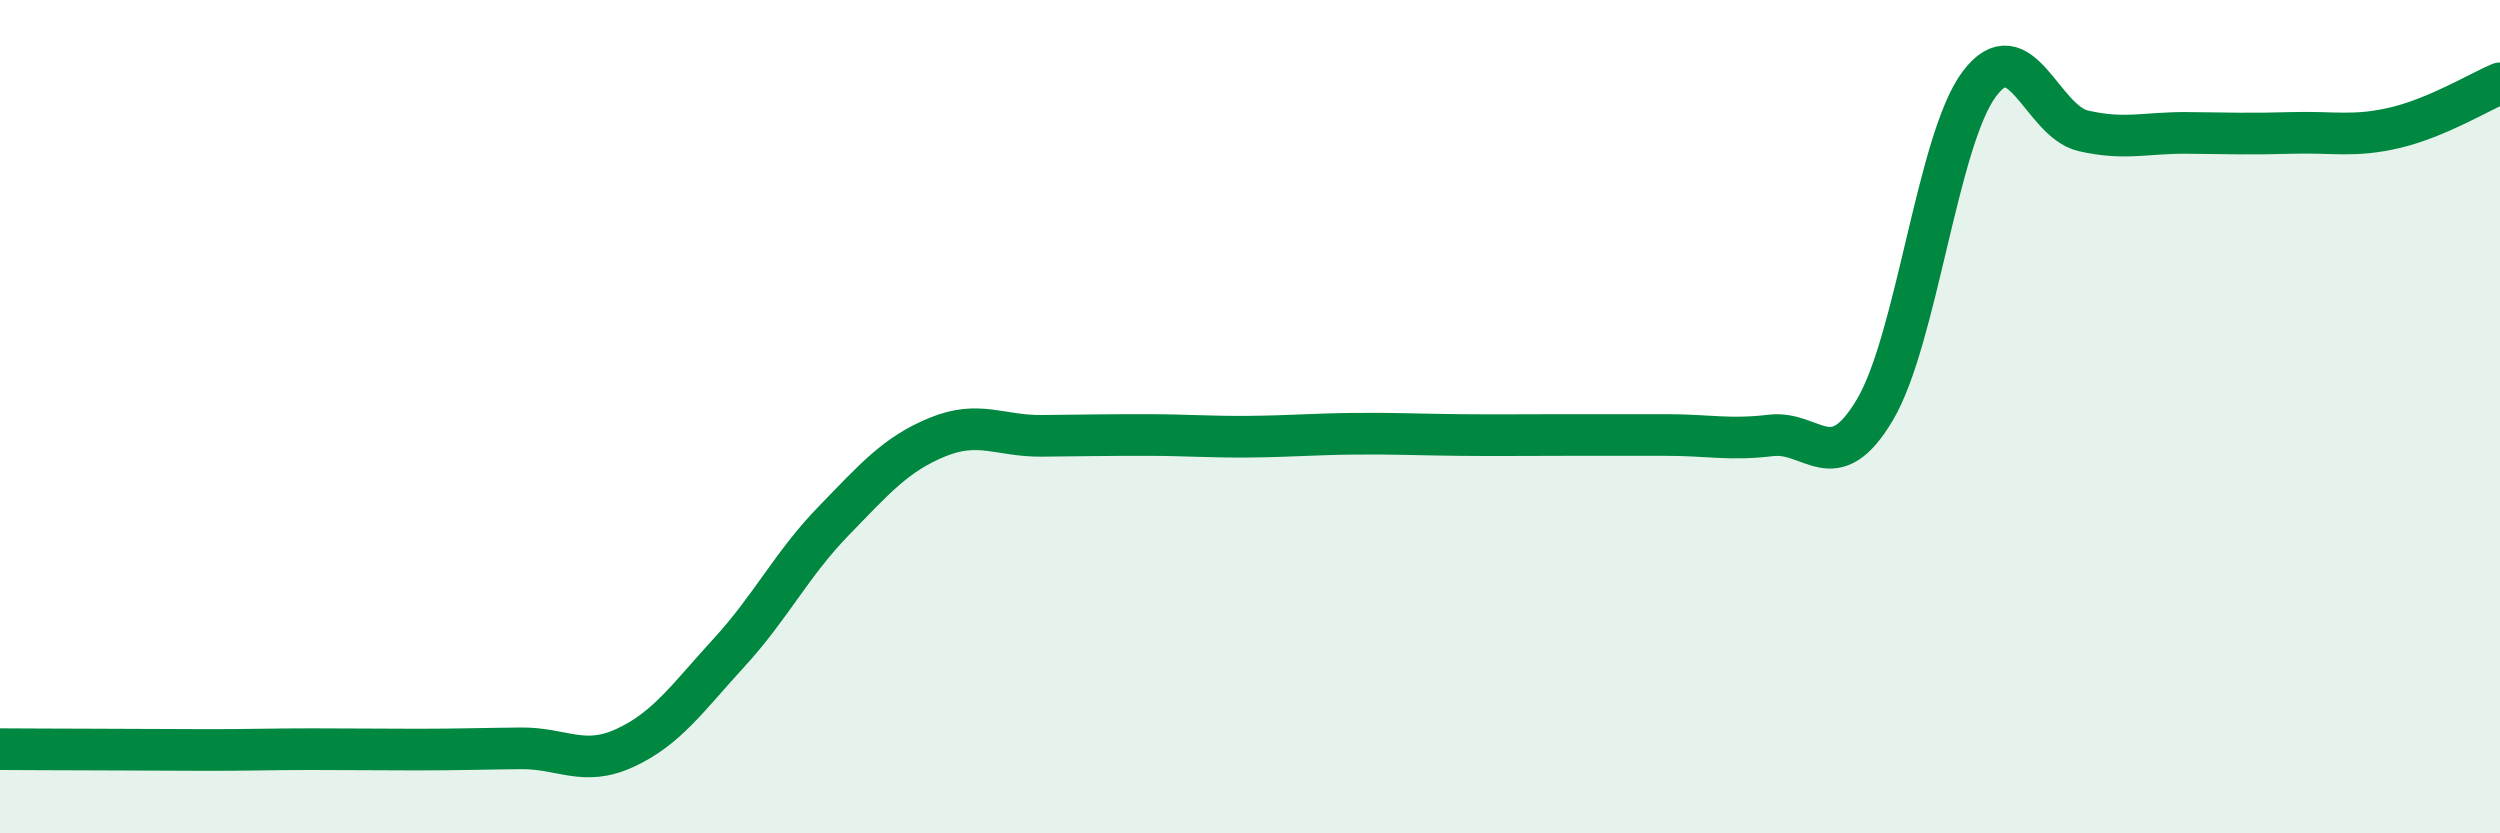
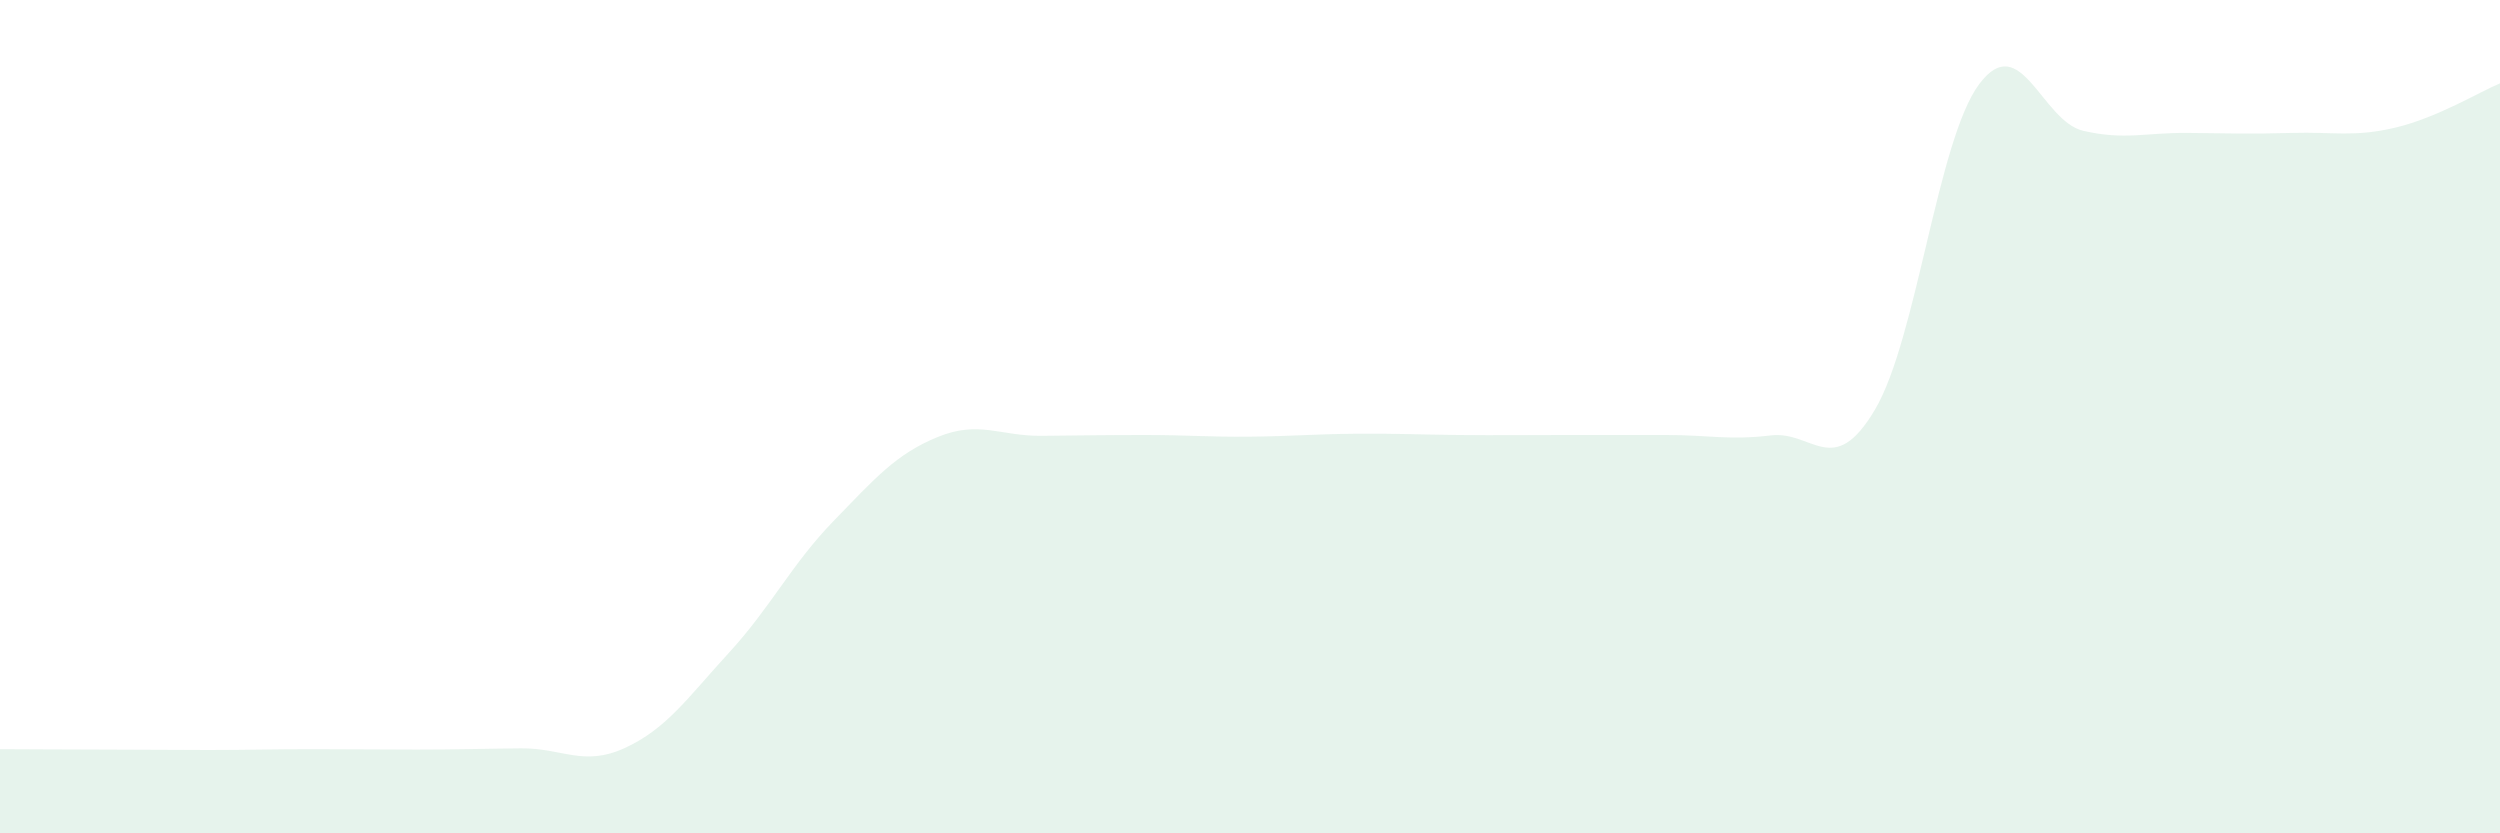
<svg xmlns="http://www.w3.org/2000/svg" width="60" height="20" viewBox="0 0 60 20">
  <path d="M 0,17.98 C 0.5,17.98 1.5,17.99 2.5,17.99 C 3.5,17.99 4,18 5,18 C 6,18 6.5,17.98 7.5,17.98 C 8.5,17.98 9,17.99 10,17.99 C 11,17.99 11.5,17.97 12.5,17.96 C 13.5,17.95 14,18.41 15,17.95 C 16,17.49 16.5,16.75 17.5,15.66 C 18.5,14.57 19,13.54 20,12.51 C 21,11.48 21.5,10.9 22.5,10.49 C 23.5,10.08 24,10.47 25,10.46 C 26,10.45 26.5,10.44 27.5,10.44 C 28.5,10.44 29,10.49 30,10.48 C 31,10.47 31.5,10.42 32.5,10.41 C 33.5,10.4 34,10.43 35,10.44 C 36,10.45 36.5,10.44 37.5,10.44 C 38.5,10.44 39,10.44 40,10.44 C 41,10.44 41.5,10.57 42.5,10.45 C 43.5,10.33 44,11.52 45,9.83 C 46,8.14 46.5,3.36 47.5,2.02 C 48.5,0.68 49,2.91 50,3.14 C 51,3.37 51.5,3.18 52.5,3.19 C 53.5,3.2 54,3.22 55,3.19 C 56,3.16 56.5,3.3 57.5,3.06 C 58.5,2.82 59.5,2.21 60,2L60 20L0 20Z" fill="#008740" opacity="0.1" stroke-linecap="round" stroke-linejoin="round" />
-   <path d="M 0,17.98 C 0.5,17.98 1.5,17.99 2.5,17.99 C 3.5,17.99 4,18 5,18 C 6,18 6.5,17.98 7.5,17.98 C 8.5,17.98 9,17.99 10,17.99 C 11,17.99 11.5,17.97 12.5,17.96 C 13.5,17.95 14,18.41 15,17.95 C 16,17.49 16.5,16.75 17.5,15.66 C 18.5,14.57 19,13.54 20,12.51 C 21,11.48 21.5,10.9 22.5,10.49 C 23.5,10.08 24,10.47 25,10.46 C 26,10.45 26.5,10.44 27.5,10.44 C 28.5,10.44 29,10.49 30,10.48 C 31,10.47 31.5,10.42 32.5,10.41 C 33.5,10.4 34,10.43 35,10.44 C 36,10.45 36.5,10.44 37.5,10.44 C 38.5,10.44 39,10.44 40,10.44 C 41,10.44 41.5,10.57 42.5,10.45 C 43.5,10.33 44,11.52 45,9.83 C 46,8.14 46.5,3.36 47.5,2.02 C 48.5,0.68 49,2.91 50,3.14 C 51,3.37 51.5,3.18 52.5,3.19 C 53.5,3.2 54,3.22 55,3.19 C 56,3.16 56.5,3.3 57.5,3.06 C 58.5,2.82 59.5,2.21 60,2" stroke="#008740" stroke-width="1" fill="none" stroke-linecap="round" stroke-linejoin="round" />
</svg>